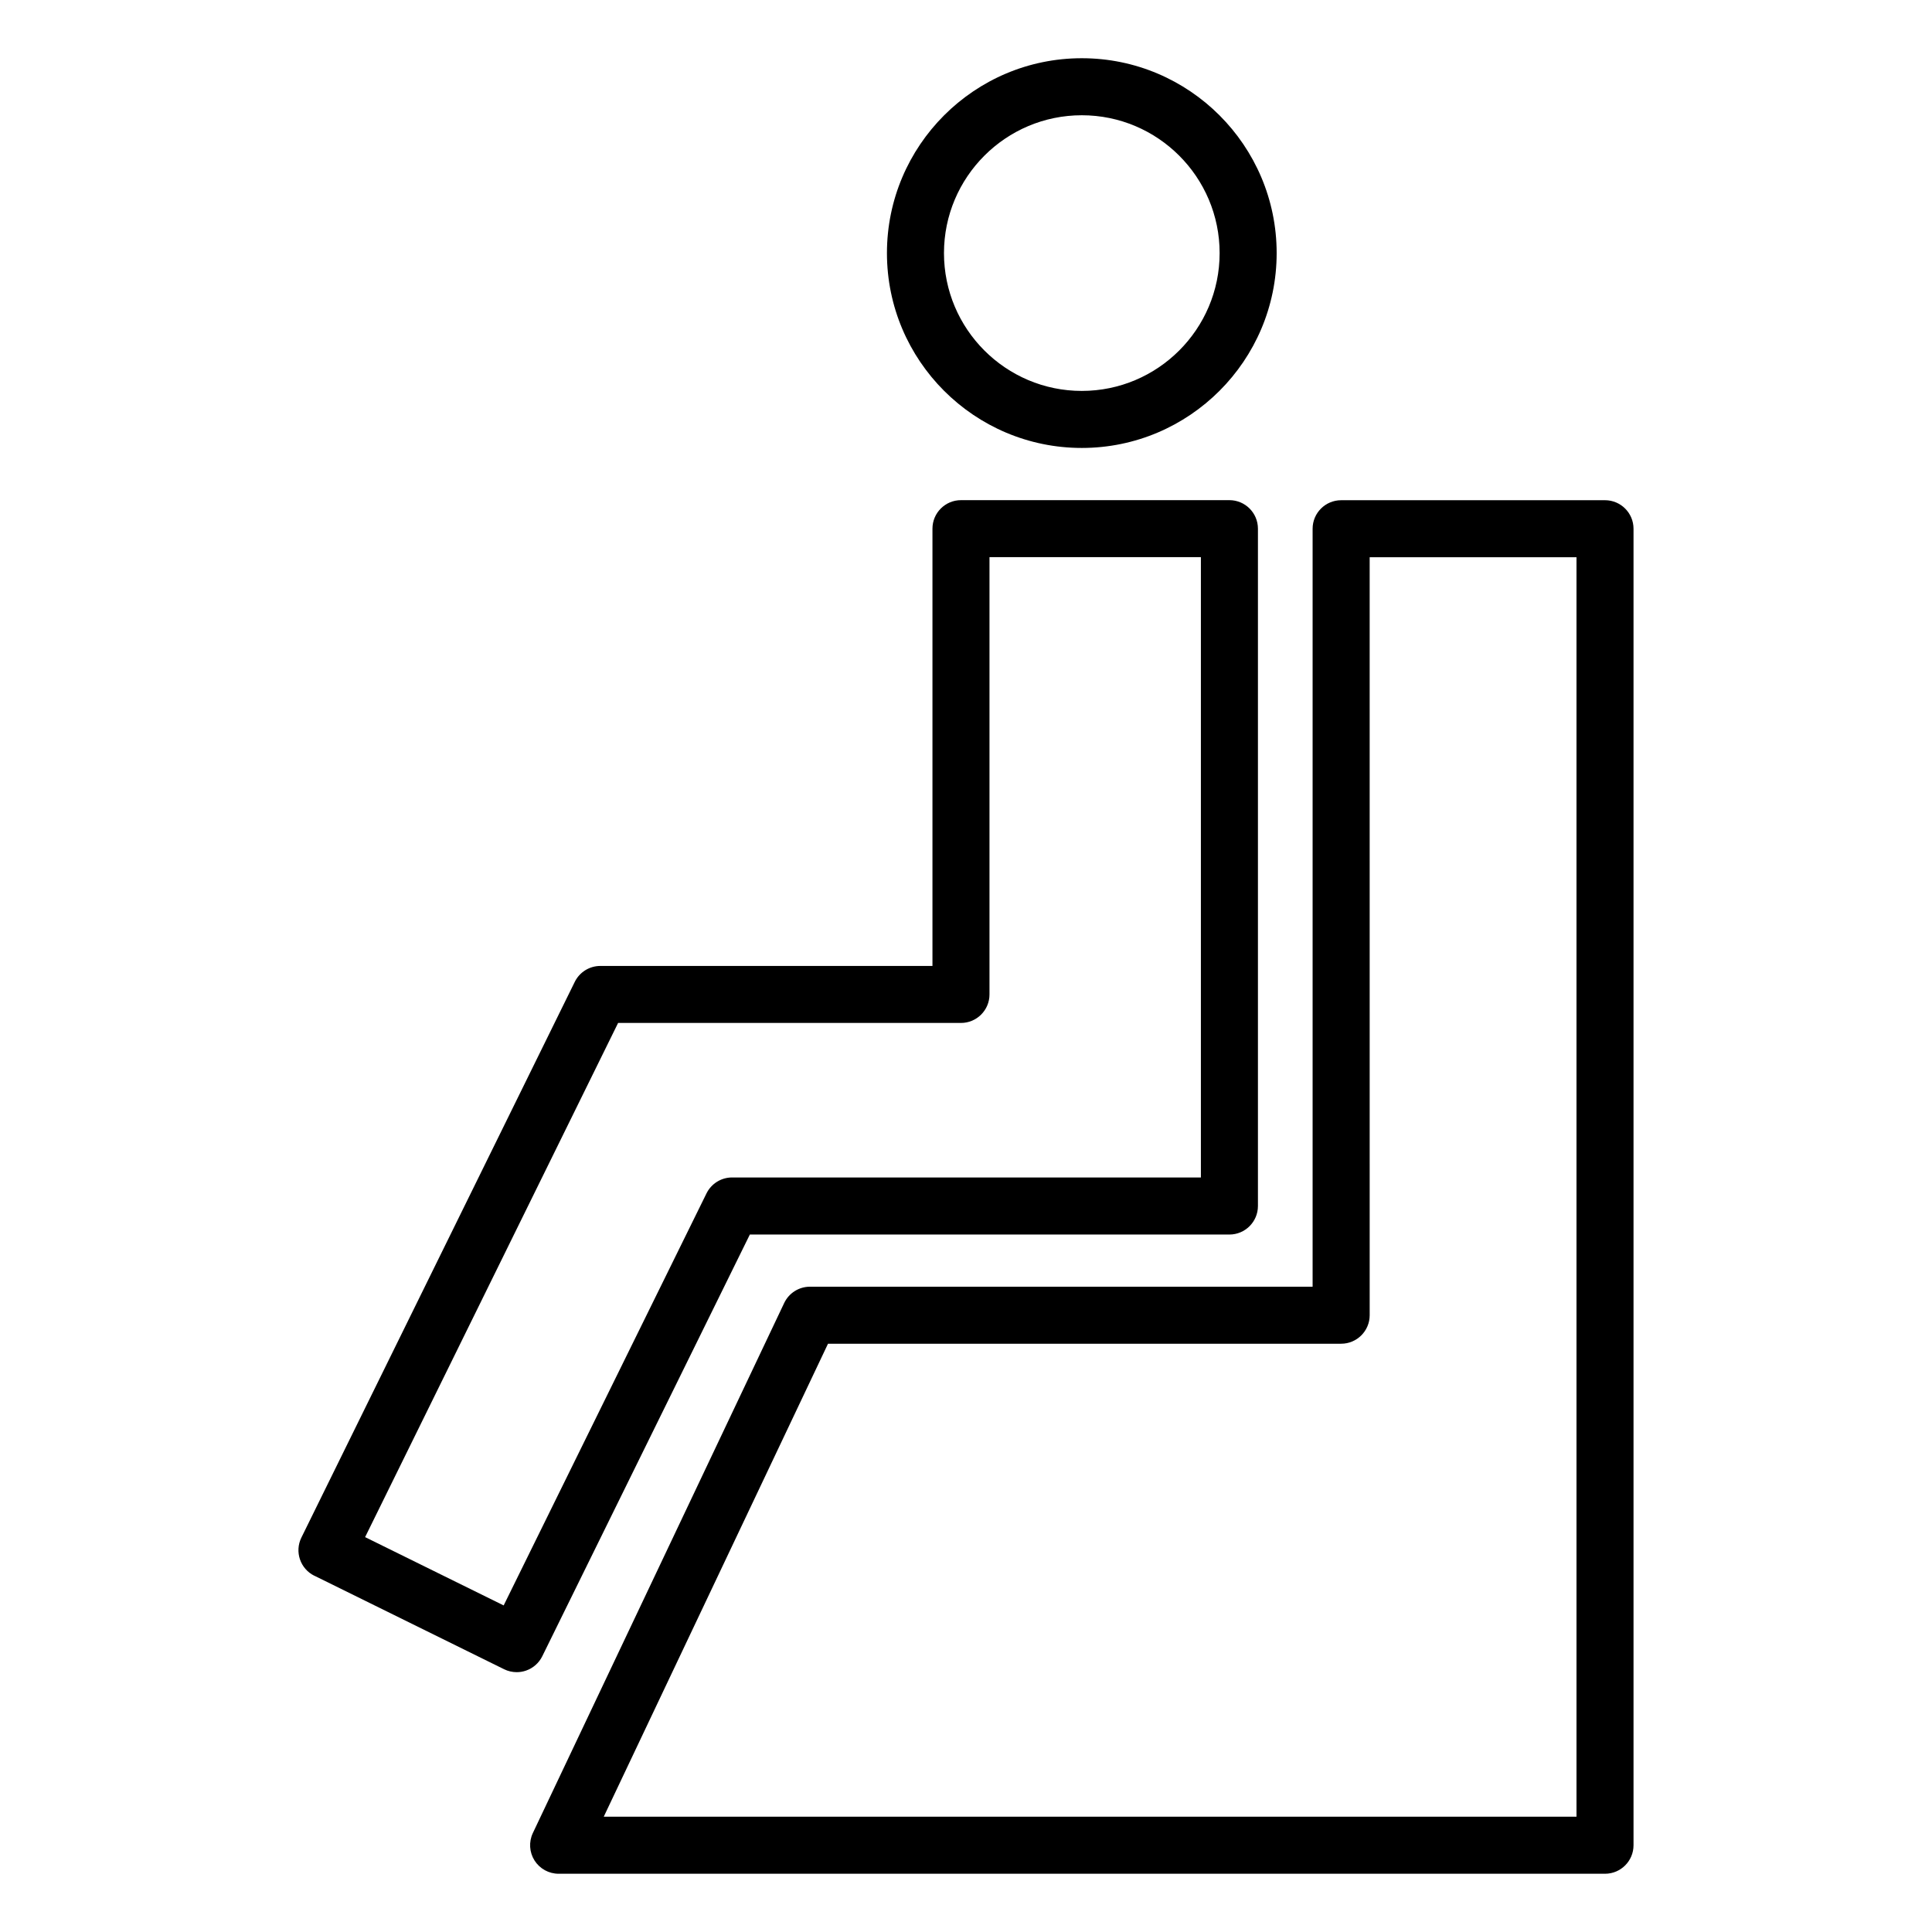
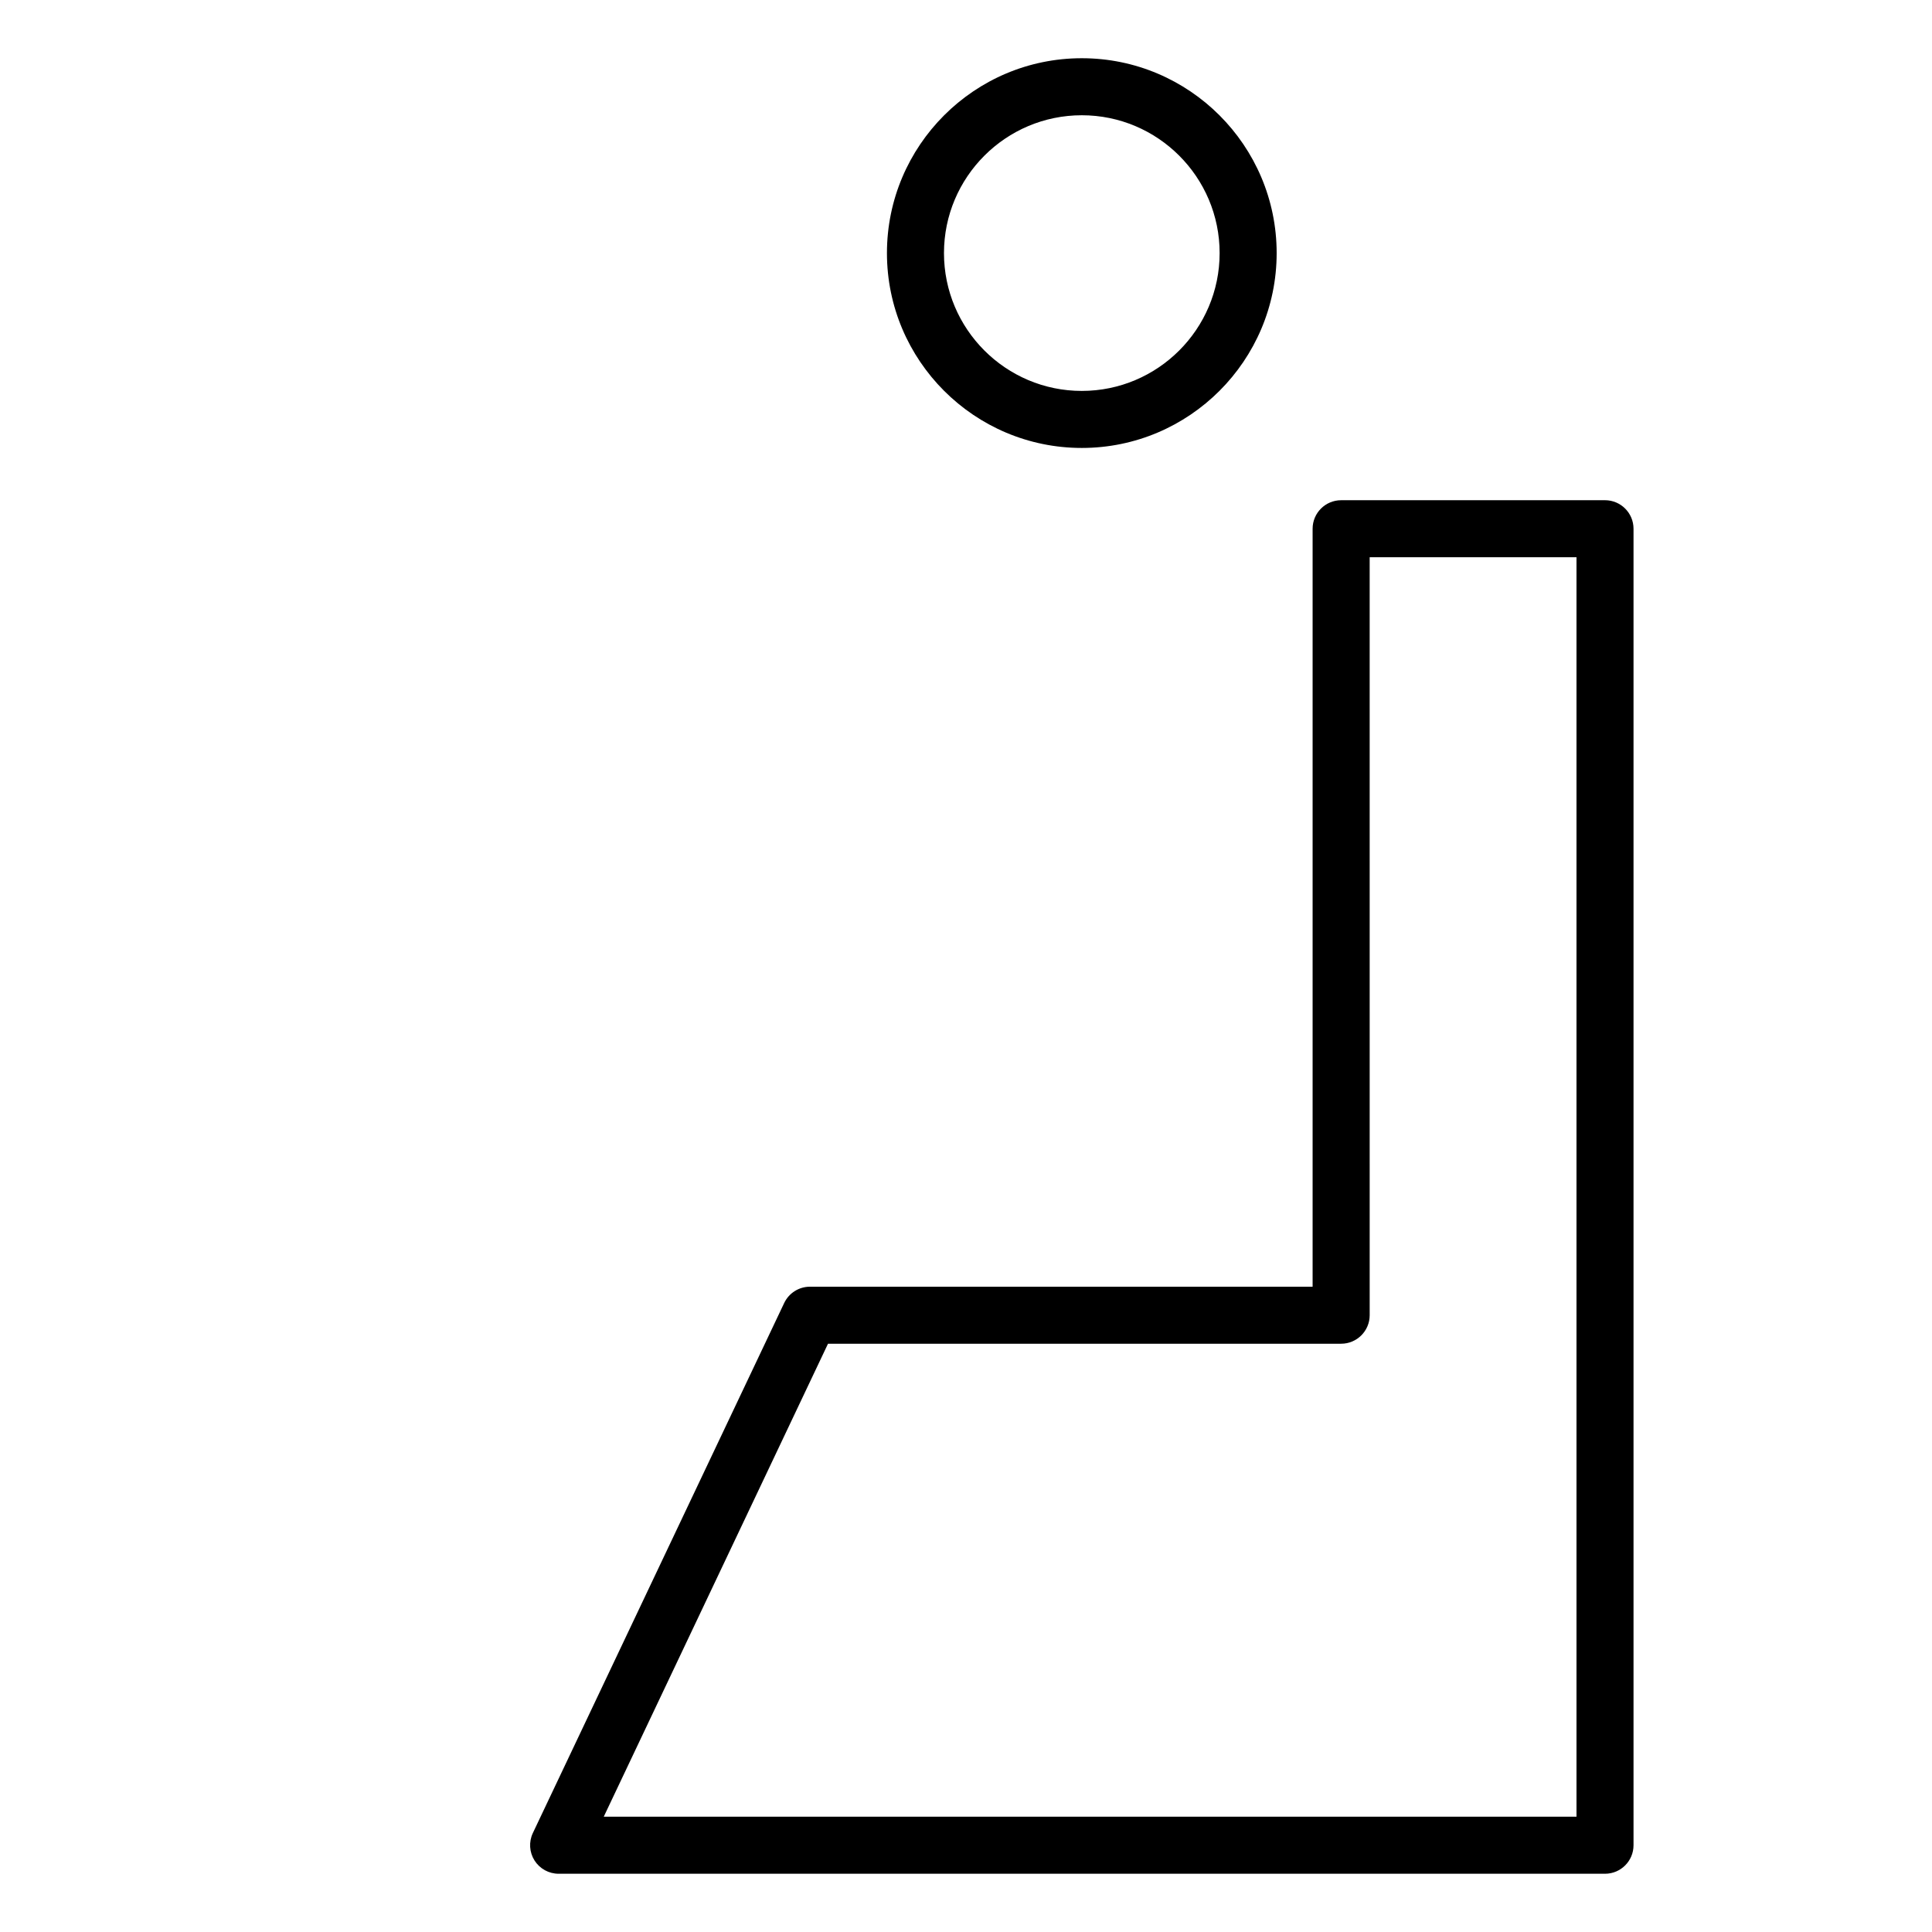
<svg xmlns="http://www.w3.org/2000/svg" fill="#000000" width="800px" height="800px" version="1.1" viewBox="144 144 512 512">
  <g>
    <path d="m379.05 211.07c0 28.477 23.164 51.641 51.637 51.641 28.477 0 51.641-23.164 51.641-51.641 0-28.477-23.164-51.641-51.641-51.641-28.469 0-51.637 23.164-51.637 51.641zm88.164 0c0 20.141-16.383 36.527-36.527 36.527-20.137 0-36.523-16.383-36.523-36.527 0-20.141 16.387-36.527 36.523-36.527 20.145 0 36.527 16.383 36.527 36.527z" />
-     <path d="m227.31 561.58 50.281 24.785c1.047 0.516 2.191 0.777 3.34 0.777 0.82 0 1.645-0.133 2.434-0.402 1.898-0.645 3.465-2.023 4.348-3.824l55.004-111.75h127.09c4.172 0 7.559-3.387 7.559-7.559v-179.5c0-4.172-3.387-7.559-7.559-7.559h-71.137c-4.176 0-7.559 3.387-7.559 7.559v115.88h-88.012c-2.879 0-5.508 1.637-6.781 4.223l-72.449 147.27c-1.844 3.746-0.301 8.27 3.441 10.117zm80.492-146.49h90.867c4.176 0 7.555-3.387 7.555-7.559v-115.88h56.023v164.39h-124.24c-2.879 0-5.508 1.637-6.781 4.223l-53.75 109.19-36.719-18.102z" />
    <path d="m576.9 633.01v-348.89c0-4.172-3.387-7.559-7.559-7.559l-69.926 0.004c-4.172 0-7.559 3.387-7.559 7.559v200.87l-133.21-0.004c-2.922 0-5.578 1.684-6.828 4.32l-66.605 140.46c-1.109 2.344-0.941 5.086 0.441 7.277 1.387 2.188 3.797 3.516 6.387 3.516h277.3c4.176 0 7.559-3.383 7.559-7.555zm-15.113-7.559h-257.79l59.434-125.35h135.99c4.172 0 7.559-3.387 7.559-7.559l-0.004-200.87h54.812z" />
  </g>
</svg>